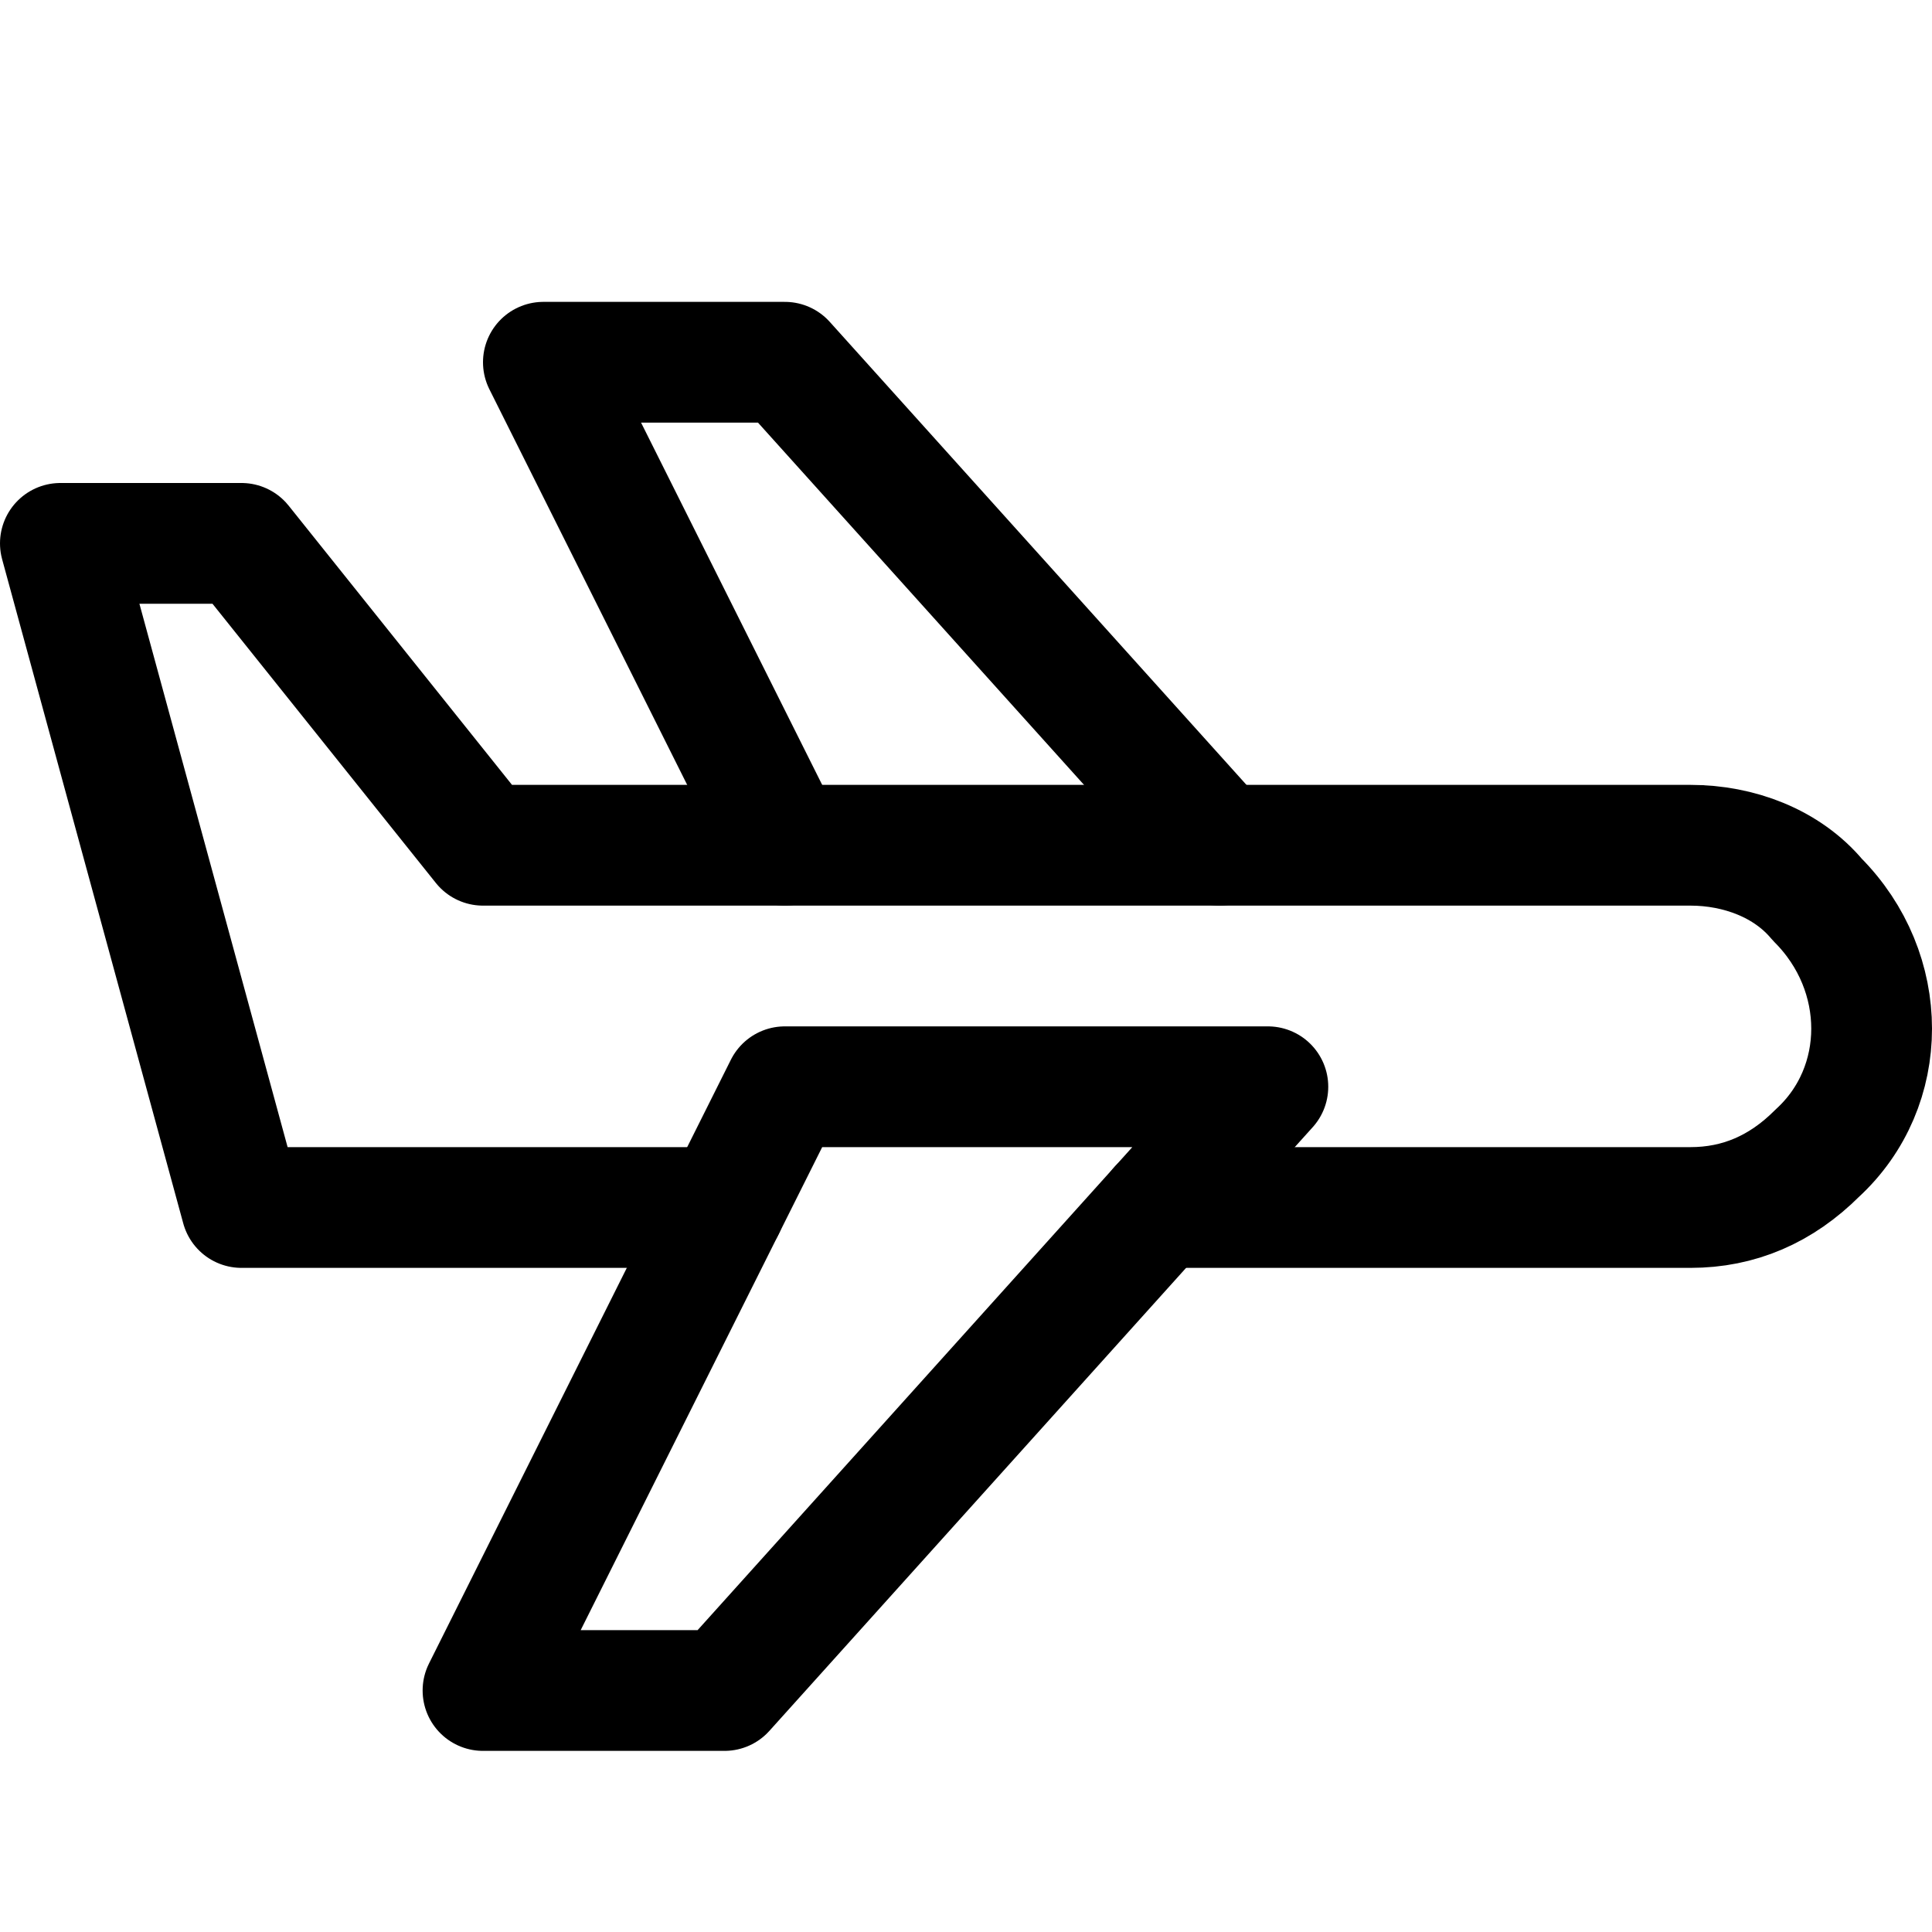
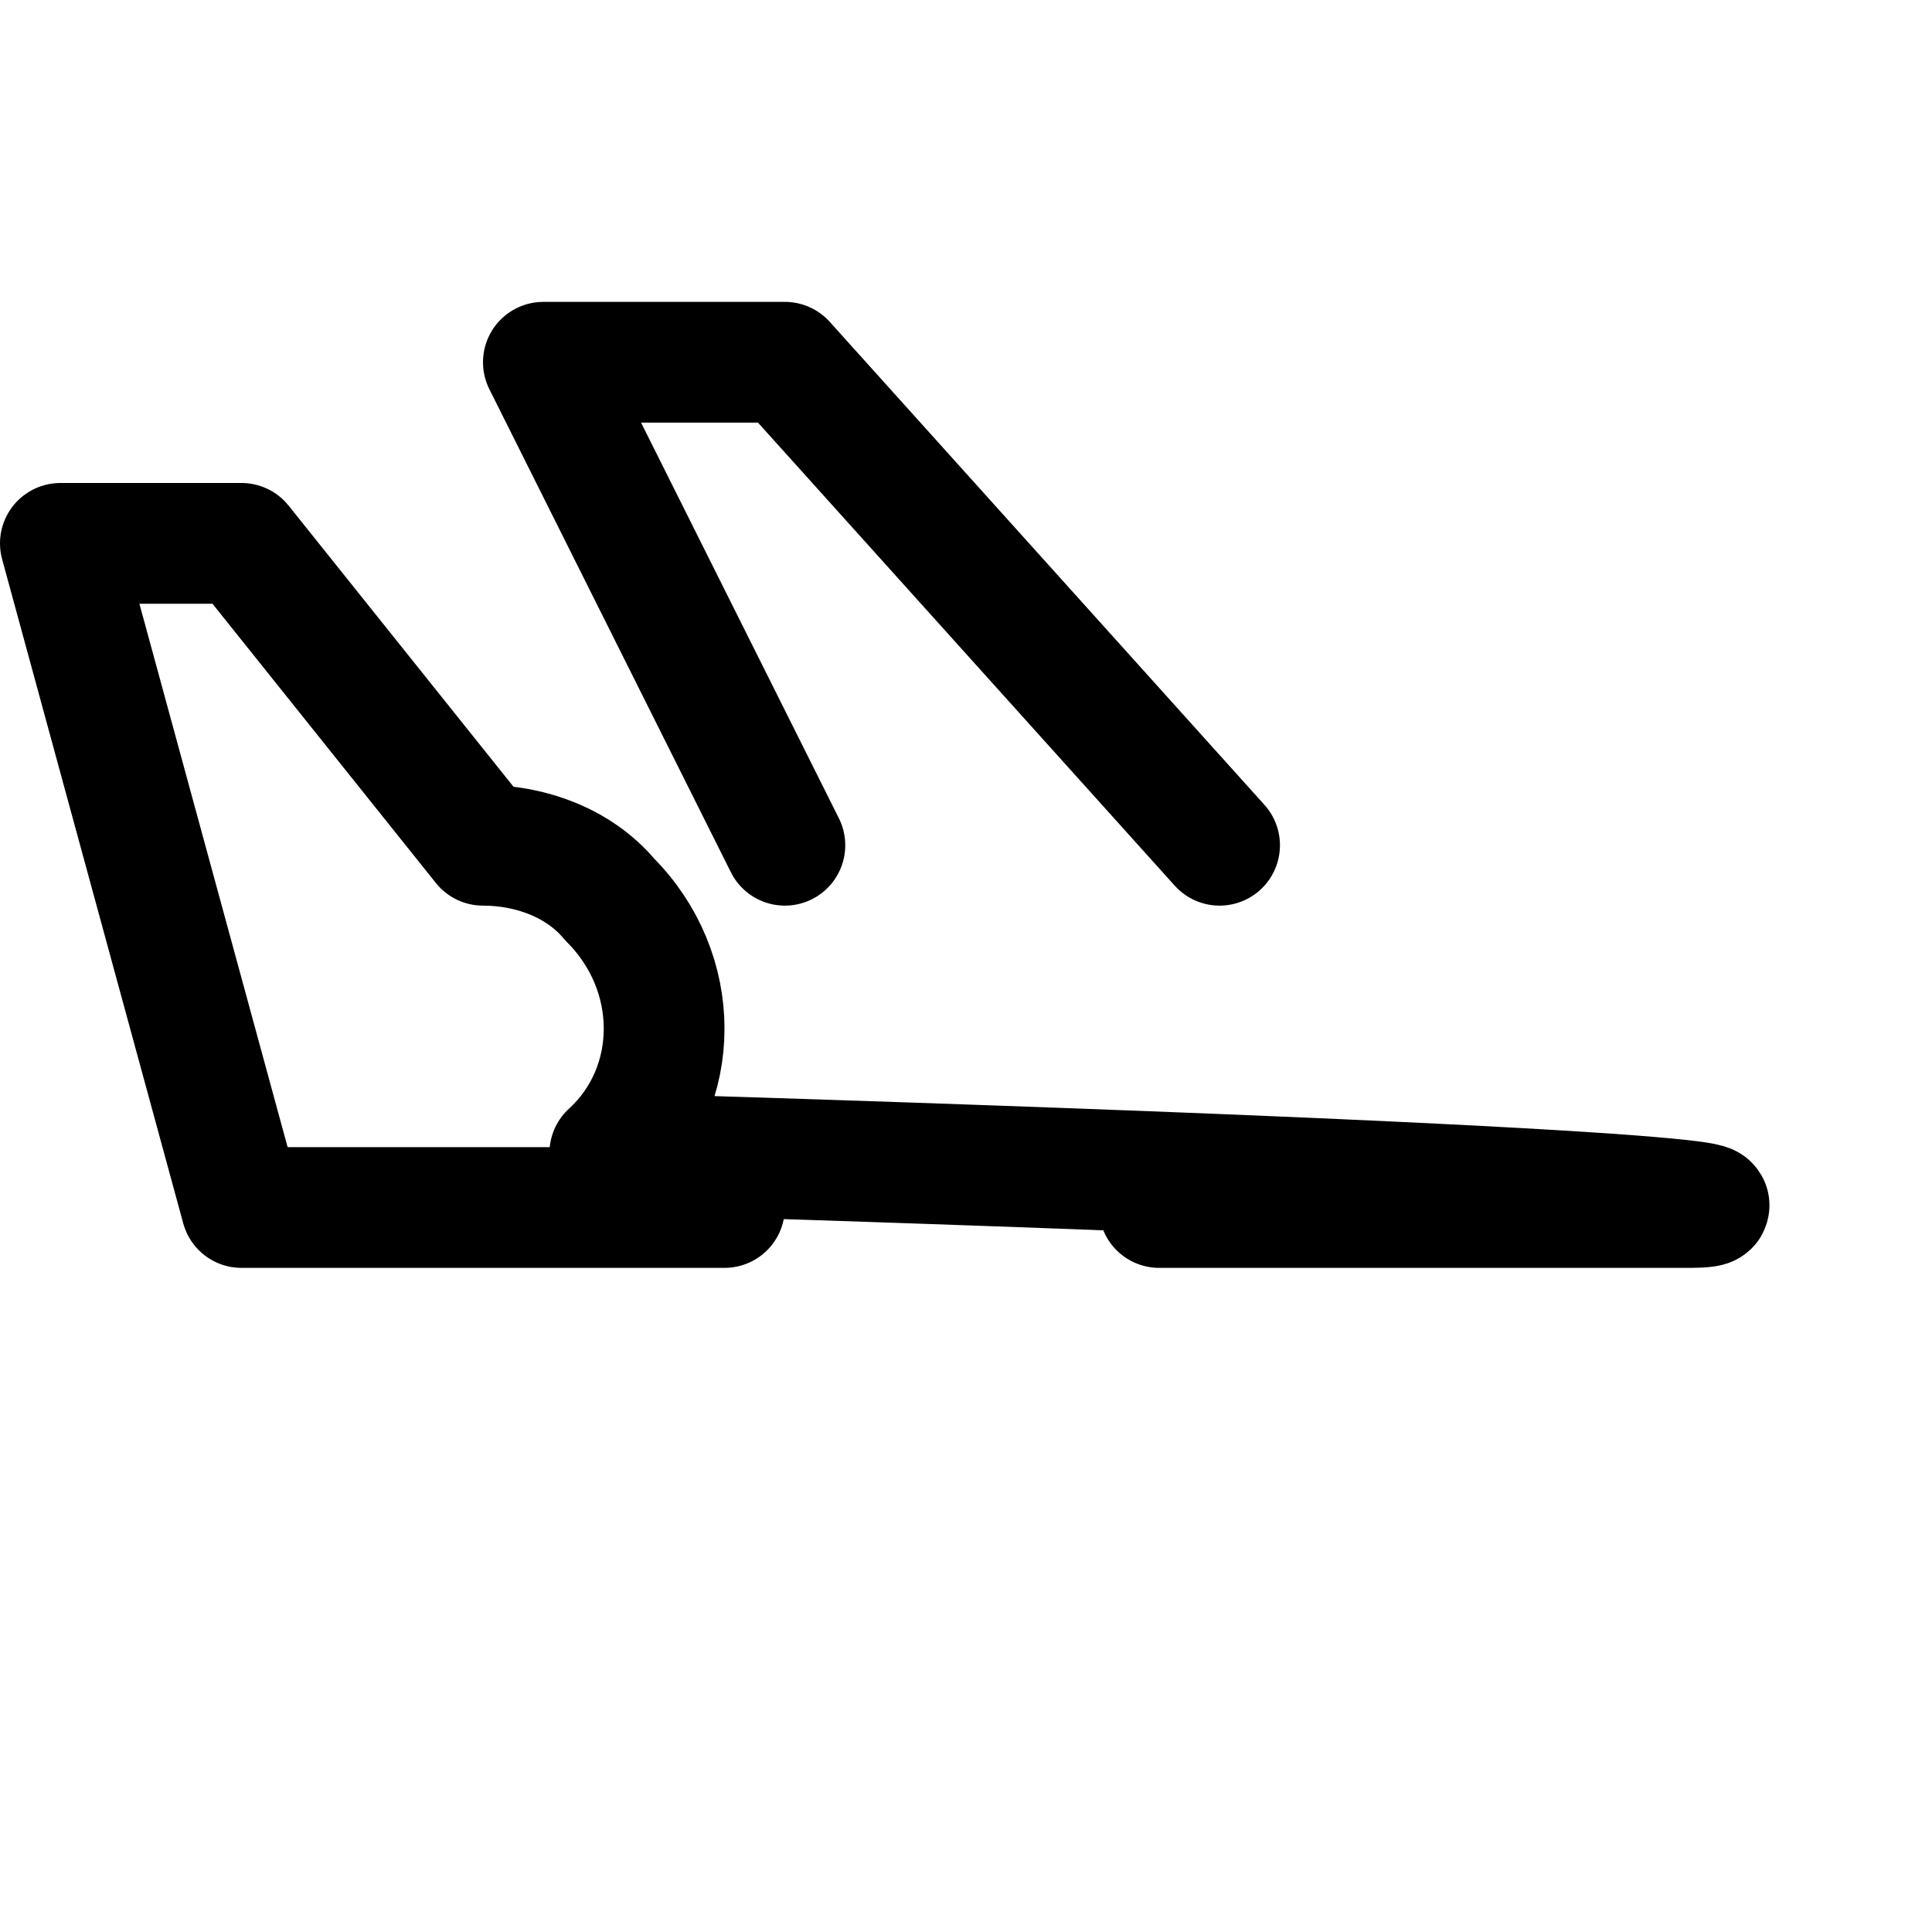
<svg xmlns="http://www.w3.org/2000/svg" version="1.1" id="Icons" viewBox="0 0 32 32" xml:space="preserve">
  <style type="text/css">
	.st0{fill:none;stroke:#000000;stroke-width:2;stroke-linecap:round;stroke-linejoin:round;stroke-miterlimit:10;}
	.st1{fill:none;stroke:#000000;stroke-width:2;stroke-linejoin:round;stroke-miterlimit:10;}
</style>
-   <polygon class="st0" points="13,18 21,18 12,28 8,28 " />
  <polyline class="st0" points="20.2,14 13,6 9,6 13,14 " />
-   <path class="st0" d="M12,20H4L1,9h3l4,5H28c0.8,0,1.6,0.3,2.1,0.9l0,0c1.2,1.2,1.2,3.1,0,4.2l0,0C29.5,19.7,28.8,20,28,20h-8.8" />
+   <path class="st0" d="M12,20H4L1,9h3l4,5c0.8,0,1.6,0.3,2.1,0.9l0,0c1.2,1.2,1.2,3.1,0,4.2l0,0C29.5,19.7,28.8,20,28,20h-8.8" />
</svg>